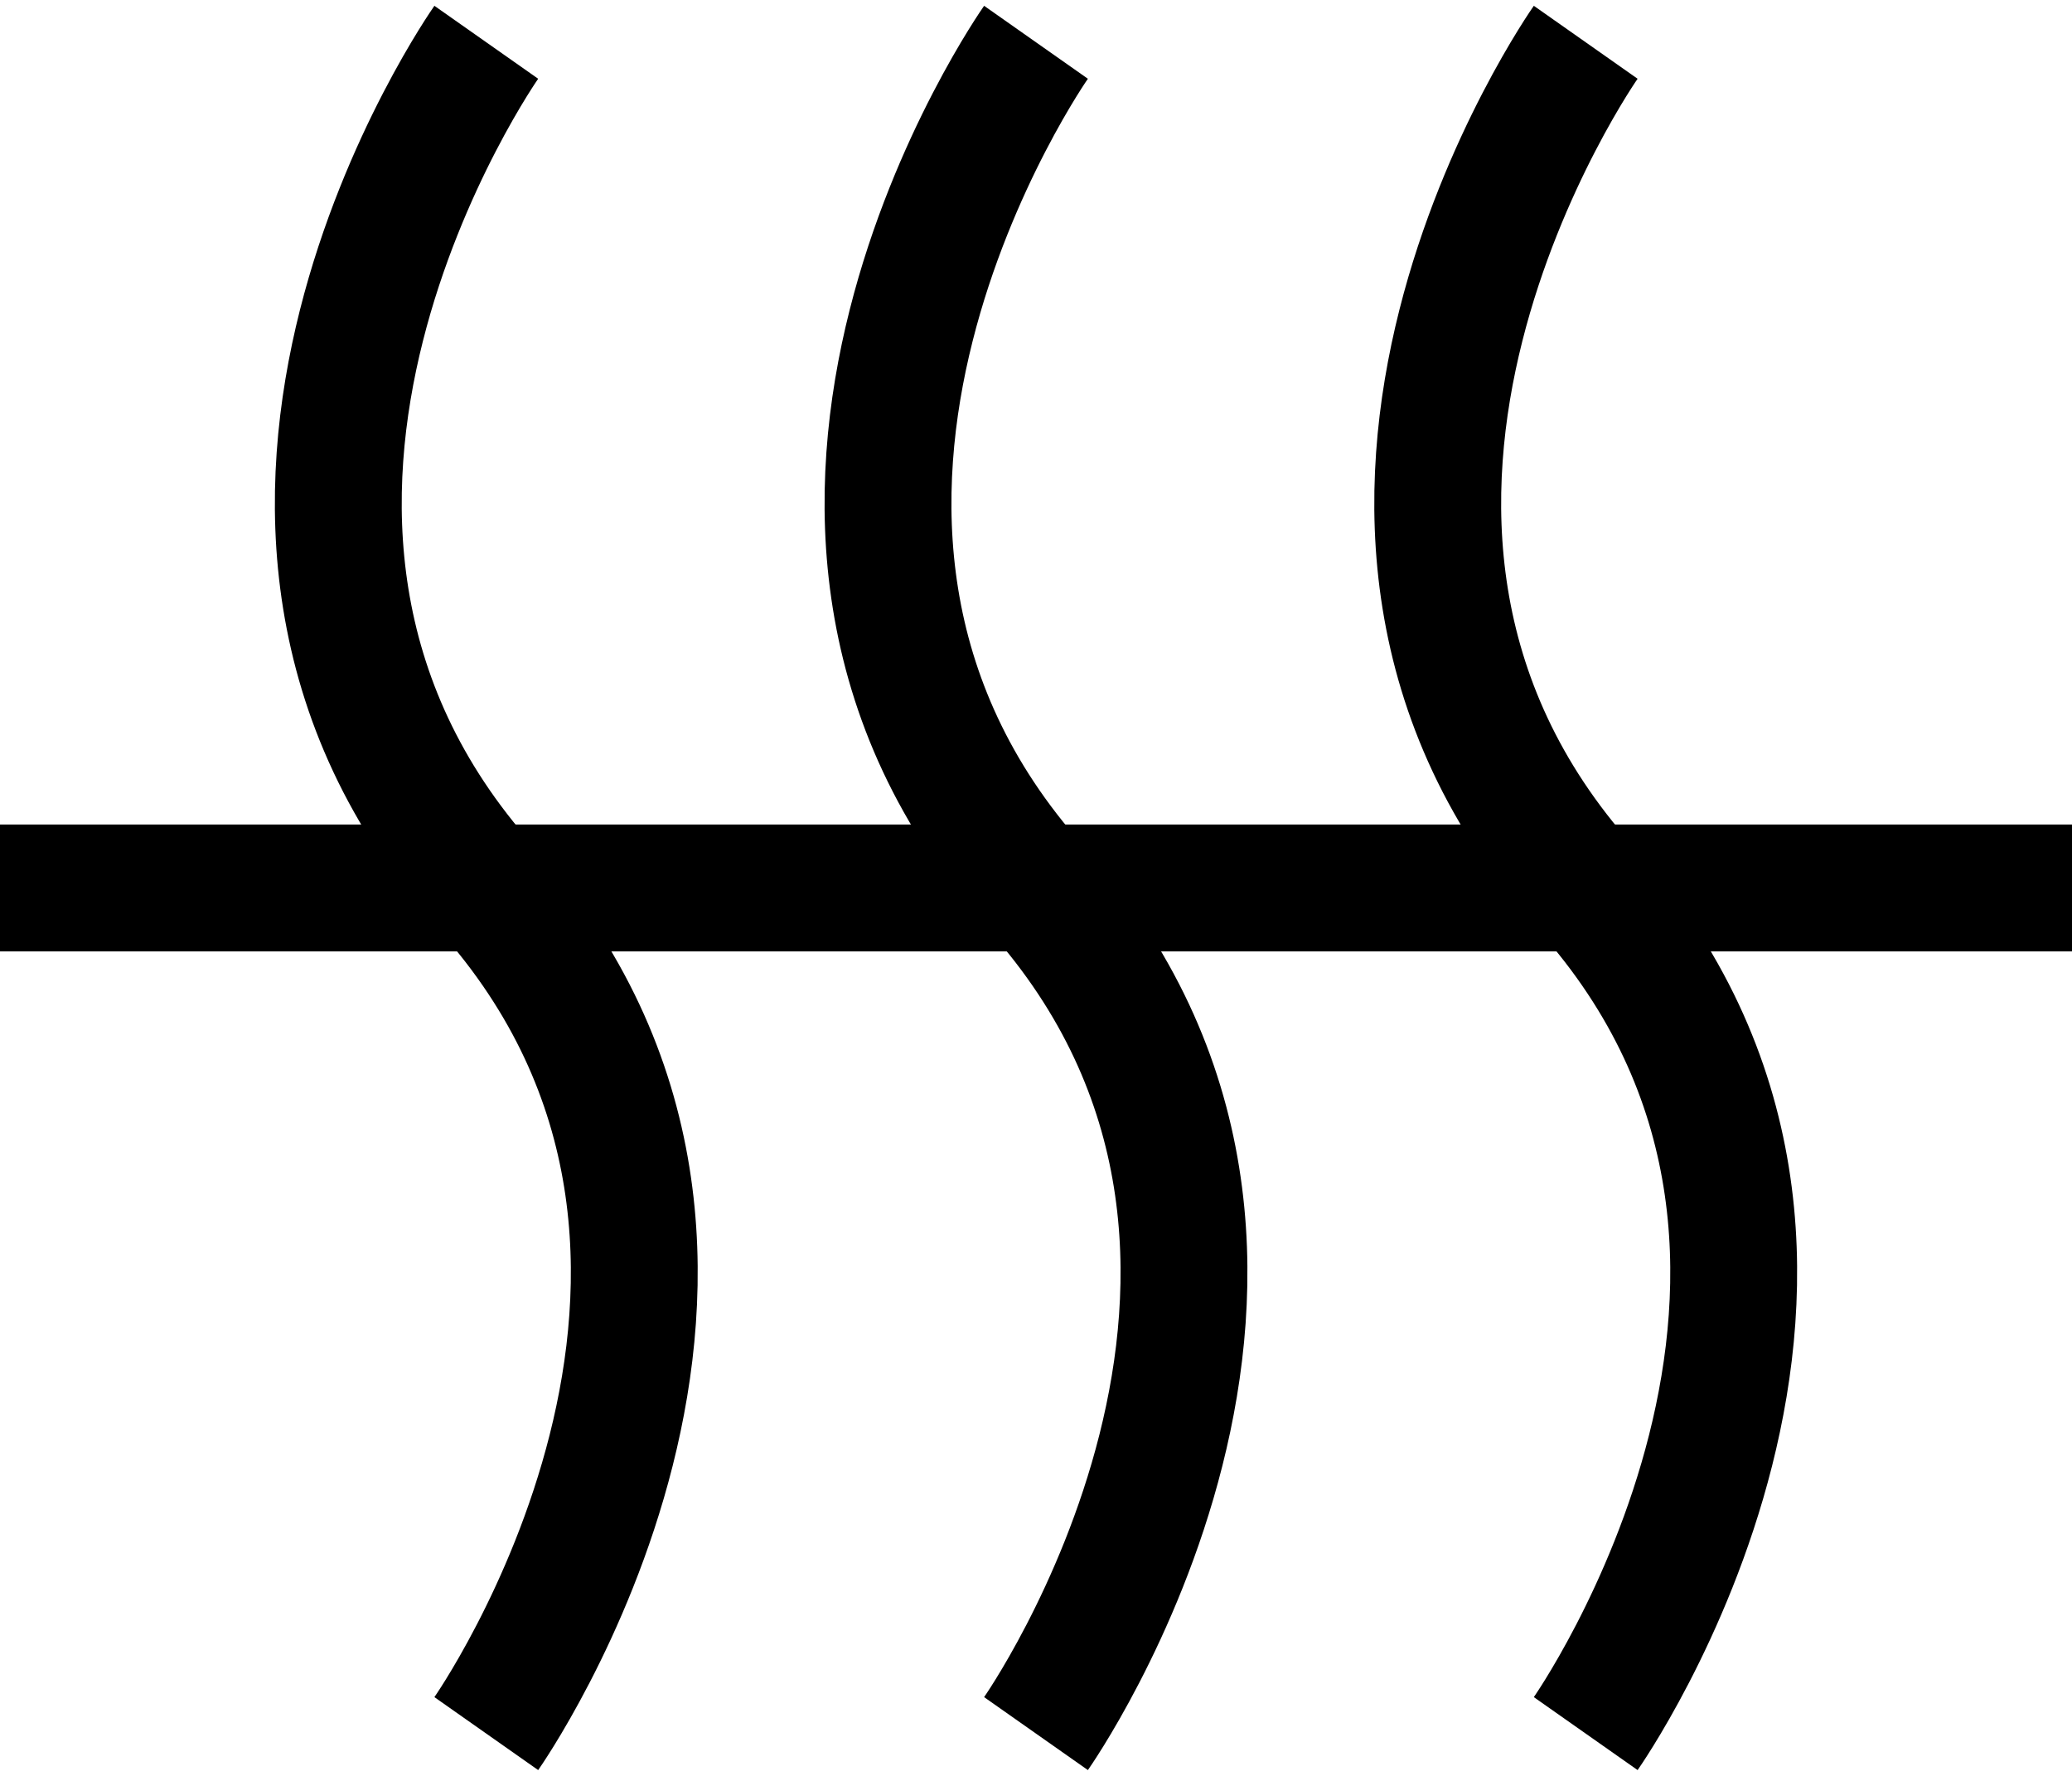
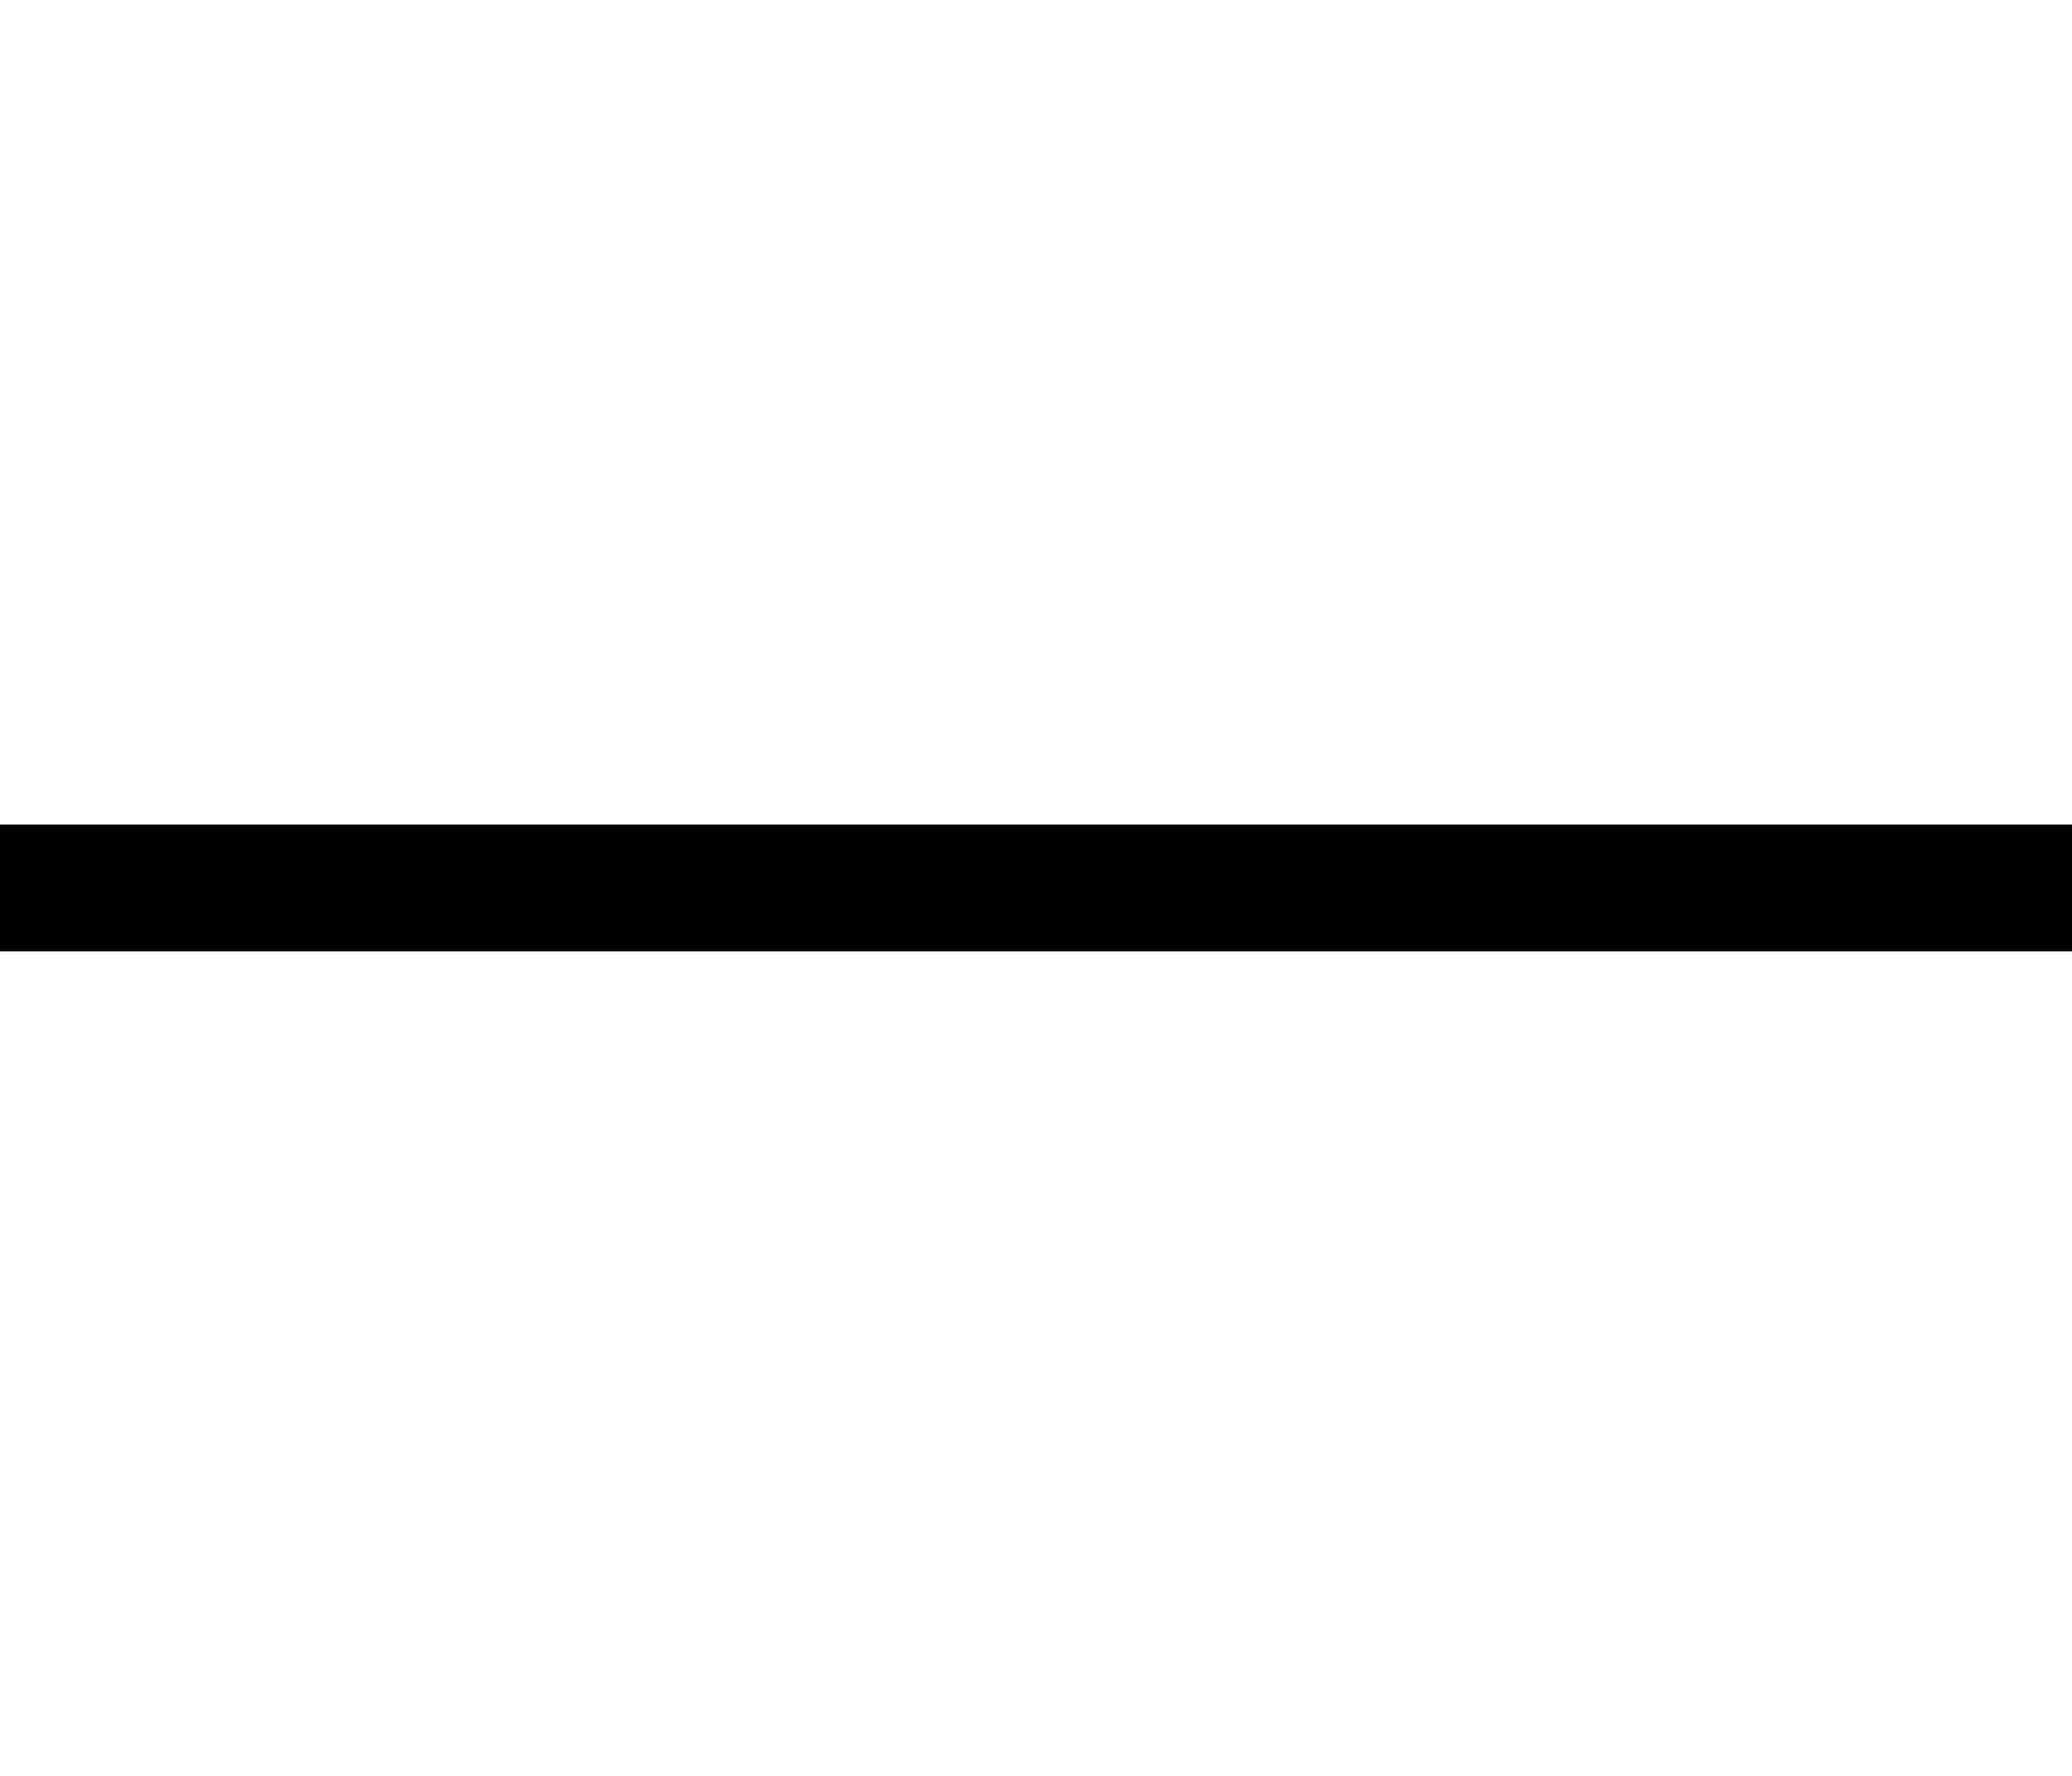
<svg xmlns="http://www.w3.org/2000/svg" width="49" height="42" viewBox="0 0 49 42" fill="none">
-   <path d="M37.5 1C37.5 1 29.625 12.2 37.5 21C45.375 29.8 37.5 41 37.5 41" stroke="black" stroke-width="3" />
  <path d="M0 21H49" stroke="black" stroke-width="3" />
-   <path d="M24.5 1C24.5 1 16.625 12.2 24.5 21C32.375 29.8 24.5 41 24.5 41" stroke="black" stroke-width="3" />
-   <path d="M11.5 1C11.5 1 3.625 12.2 11.5 21C19.375 29.8 11.5 41 11.5 41" stroke="black" stroke-width="3" />
</svg>